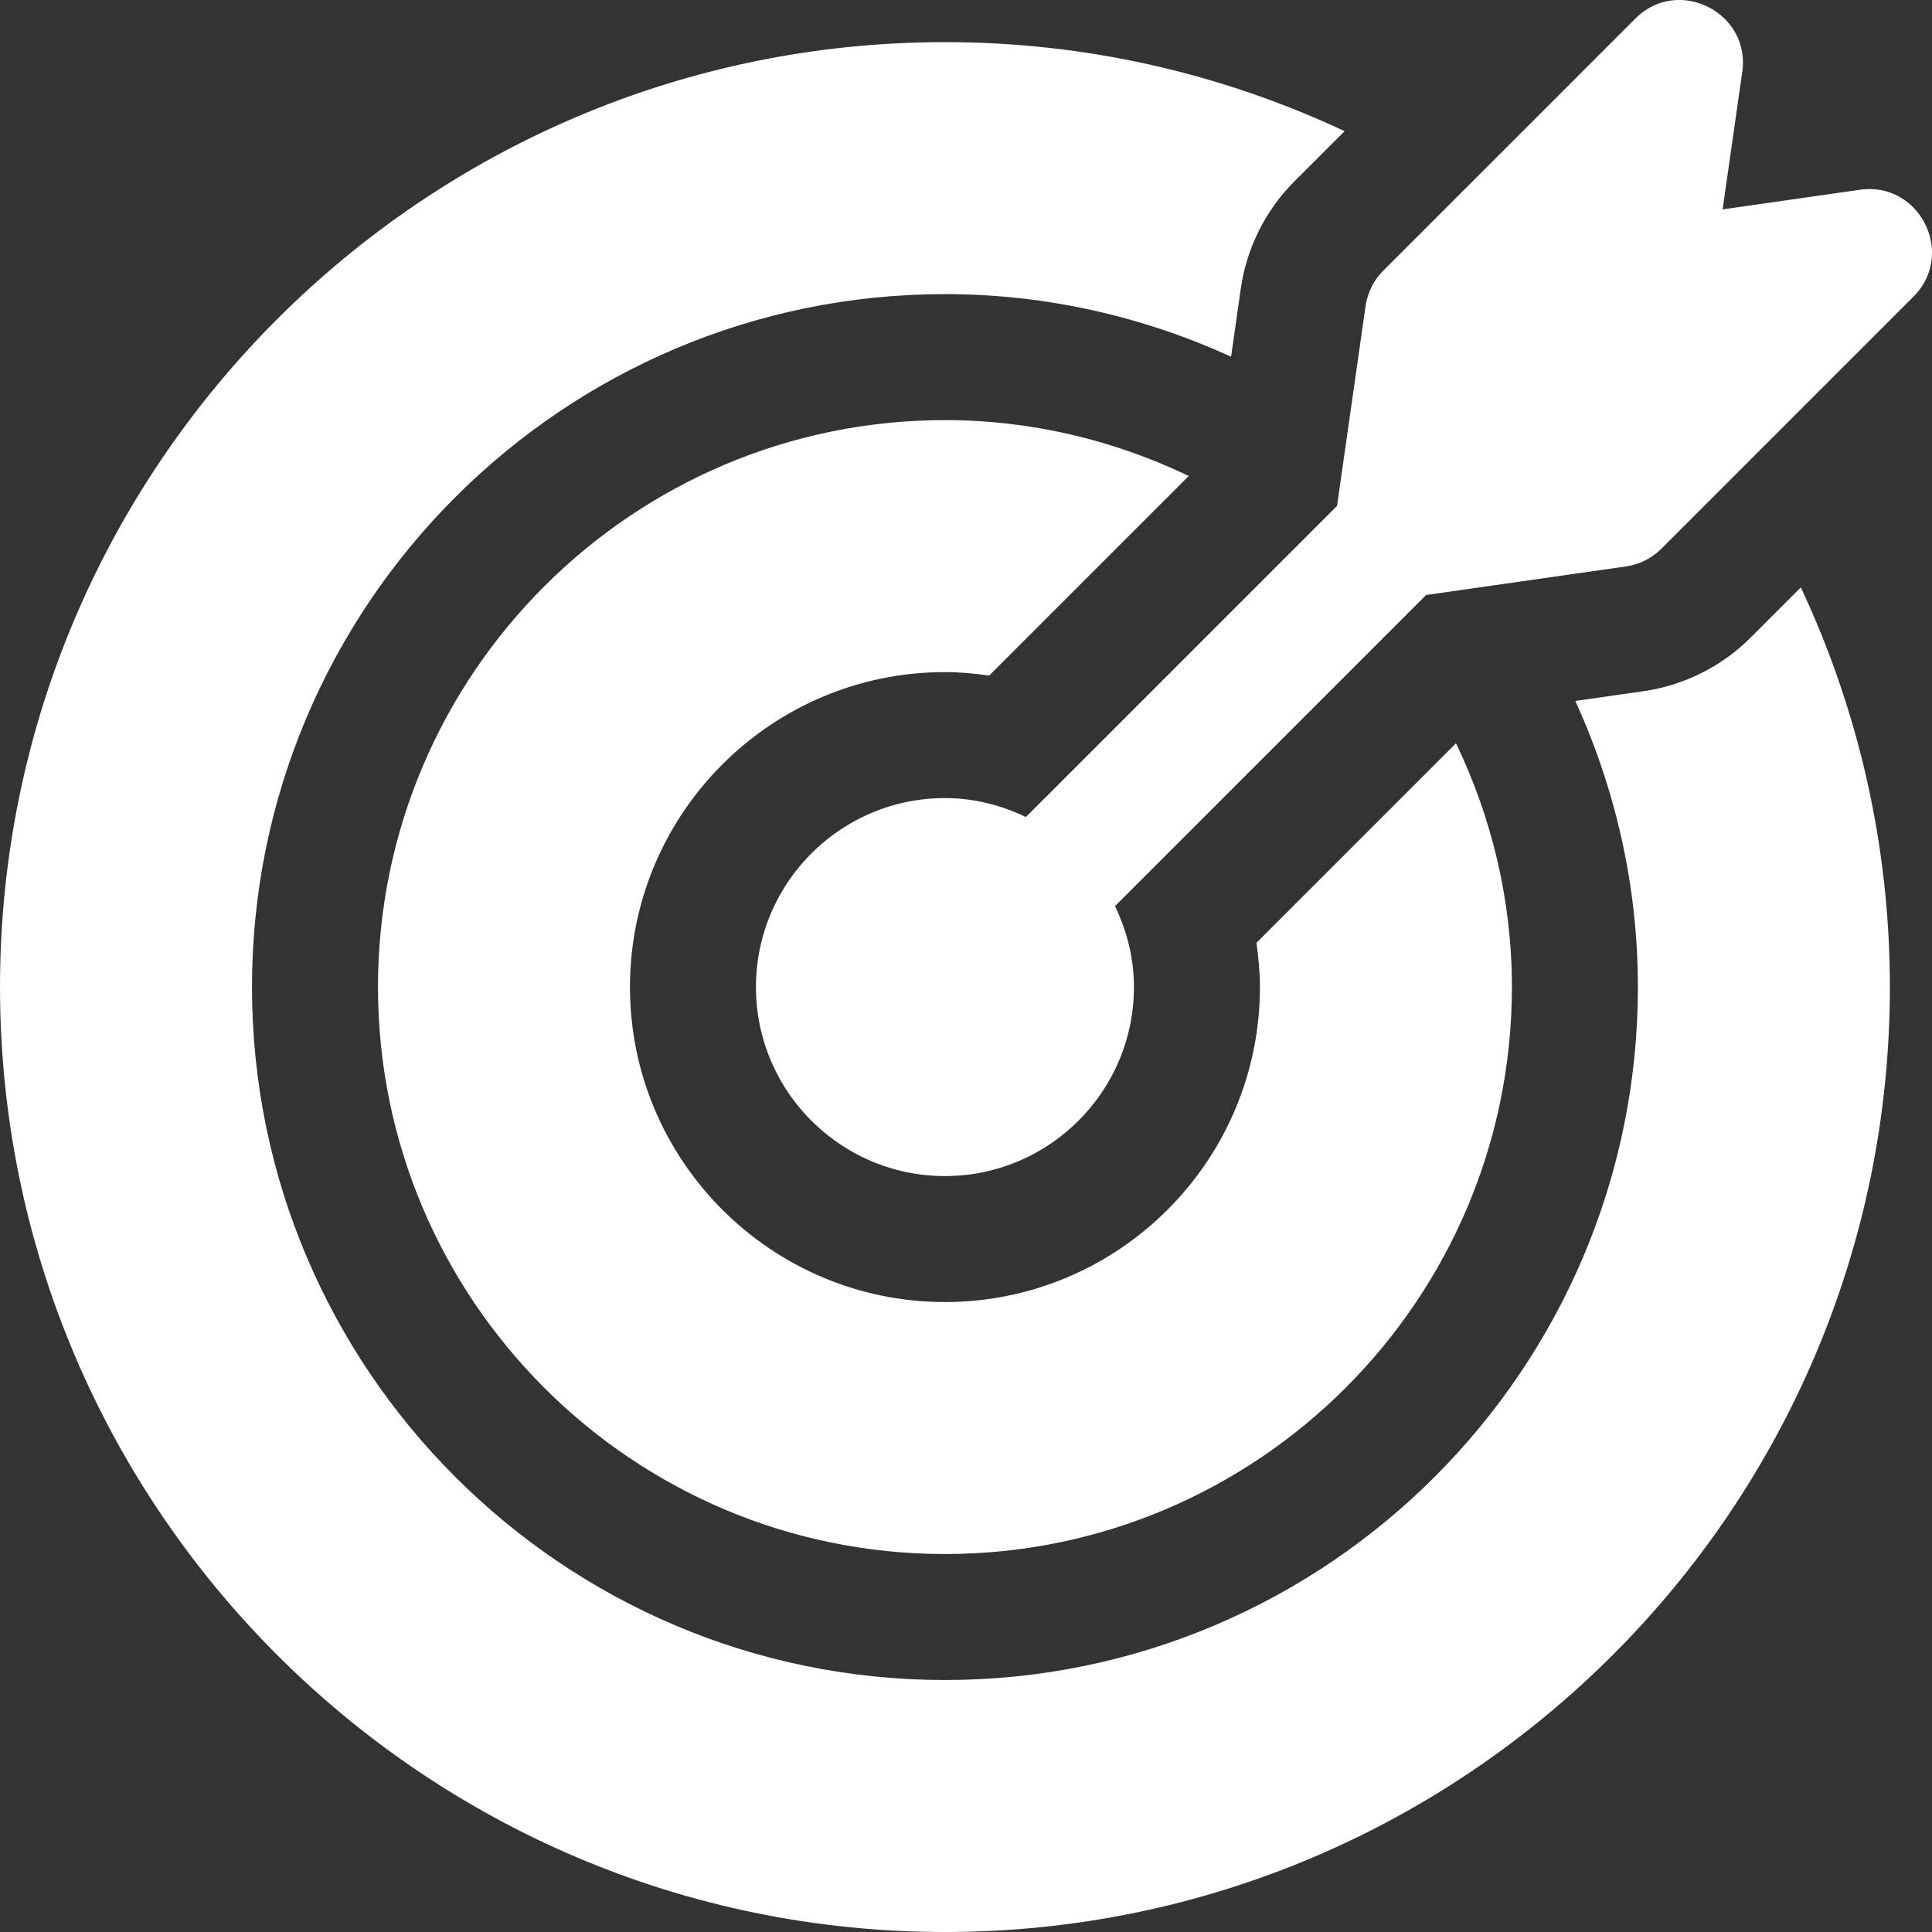
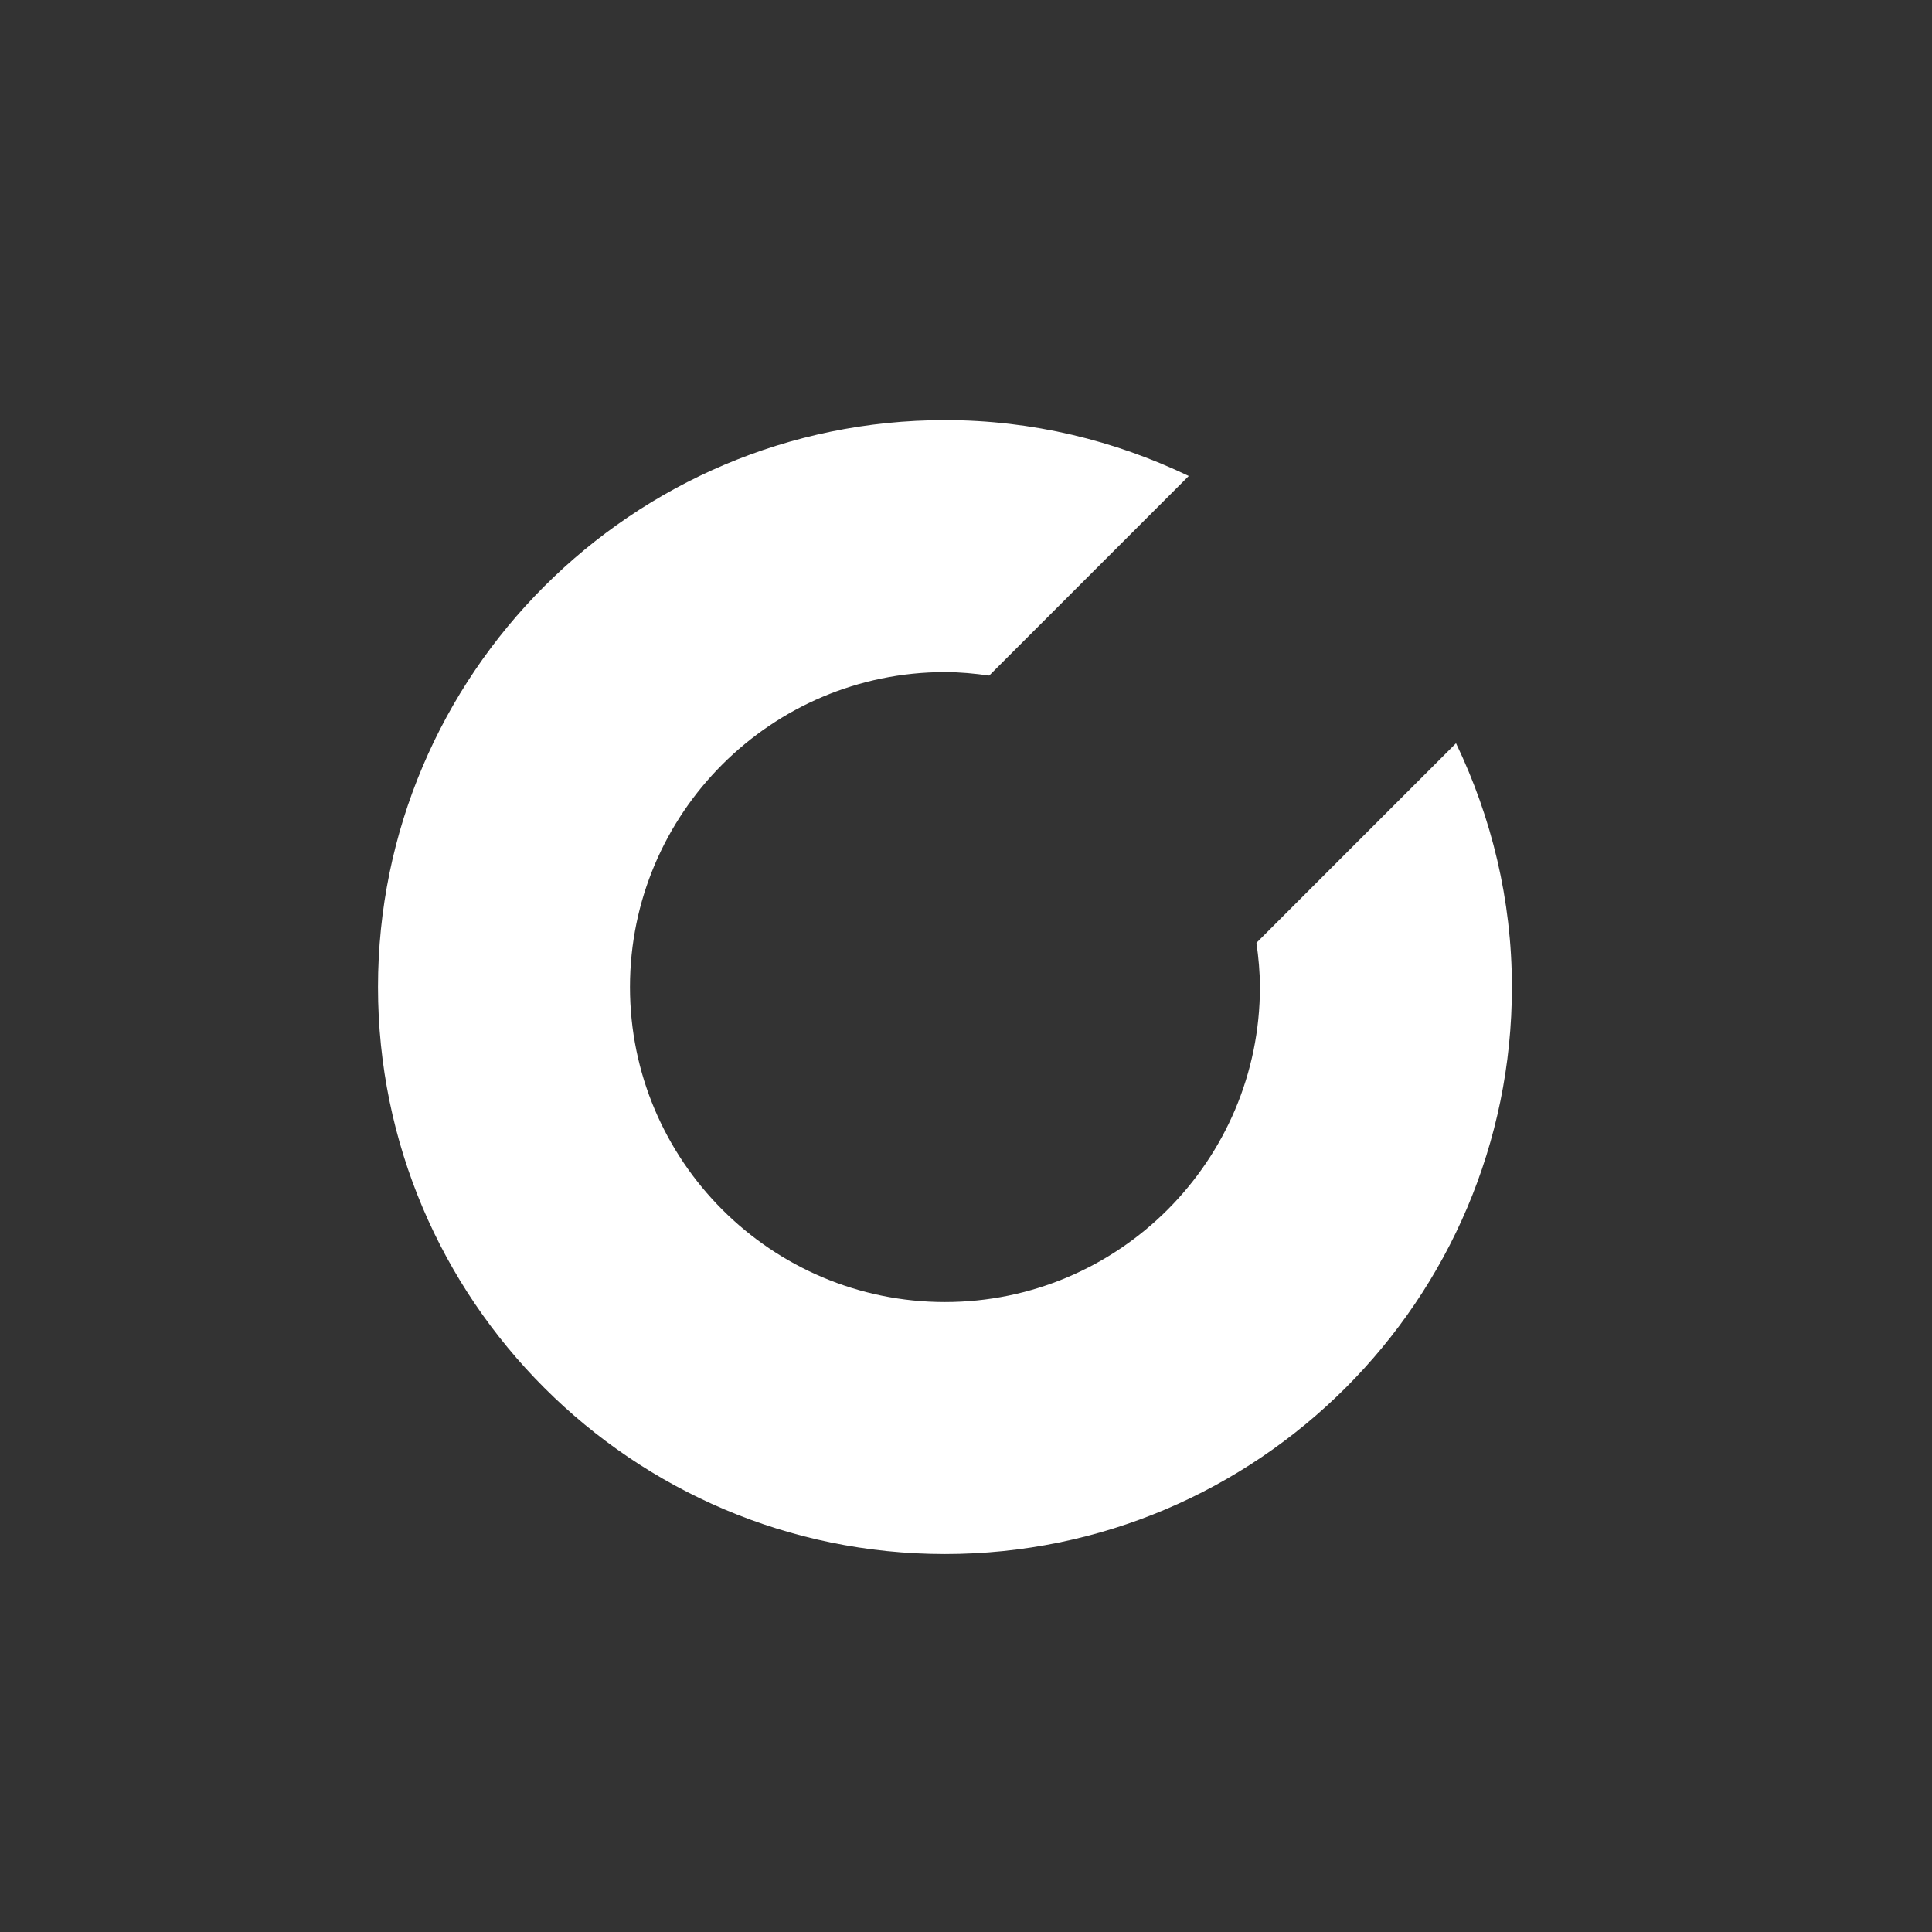
<svg xmlns="http://www.w3.org/2000/svg" version="1.1" width="512" height="512" x="0" y="0" viewBox="0 0 512 512" style="enable-background:new 0 0 512 512" xml:space="preserve" class="">
  <rect x="0" y="0" width="512" height="512" fill="#333333" stroke="none" />
  <g>
-     <path d="m492.912 50.288-36.399 5.201 5.201-36.399c2.261-15.821-17.009-25.491-28.328-14.161l-66.778 66.778a16.7 16.7 0 0 0-4.722 9.445l-7.56 52.92-82.447 82.447c-6.529-3.124-13.75-5.018-21.458-5.018-27.617 0-50.083 22.466-50.083 50.083s22.466 50.083 50.083 50.083c27.617 0 50.083-22.466 50.083-50.083 0-7.708-1.894-14.929-5.018-21.458l82.447-82.447 52.92-7.56a16.702 16.702 0 0 0 9.445-4.722l66.778-66.778c11.284-11.287 1.73-30.558-14.164-28.331z" fill="#ffffff" opacity="1" data-original="#000000" class="" />
    <path d="m385.86 196.97-52.89 52.886c.544 3.842.923 7.737.923 11.727 0 46.029-37.443 83.472-83.472 83.472-46.029 0-83.472-37.443-83.472-83.472 0-46.029 37.442-83.472 83.472-83.472 3.989 0 7.883.378 11.724.922l52.889-52.889c-19.605-9.392-41.462-14.81-64.613-14.81-82.847 0-150.25 67.403-150.25 150.25s67.403 150.25 150.25 150.25 150.25-67.403 150.25-150.25c-.001-23.152-5.417-45.009-14.811-64.614z" fill="#ffffff" opacity="1" data-original="#000000" class="" />
-     <path d="m477.243 155.664-13.339 13.339c-7.608 7.614-17.673 12.646-28.329 14.167l-18.1 2.587c10.551 23.148 16.584 48.771 16.584 75.826 0 101.259-82.38 183.639-183.639 183.639S66.781 362.842 66.781 261.583 149.162 77.944 250.42 77.944c27.055 0 52.678 6.033 75.826 16.584l2.586-18.1c1.521-10.657 6.554-20.721 14.167-28.335l13.336-13.334c-32.897-15.407-68.761-23.593-105.916-23.593C112.337 11.166.003 123.501.003 261.583S112.338 512 250.42 512s250.417-112.335 250.417-250.417c0-37.156-8.186-73.022-23.594-105.919z" fill="#ffffff" opacity="1" data-original="#000000" class="" />
  </g>
</svg>